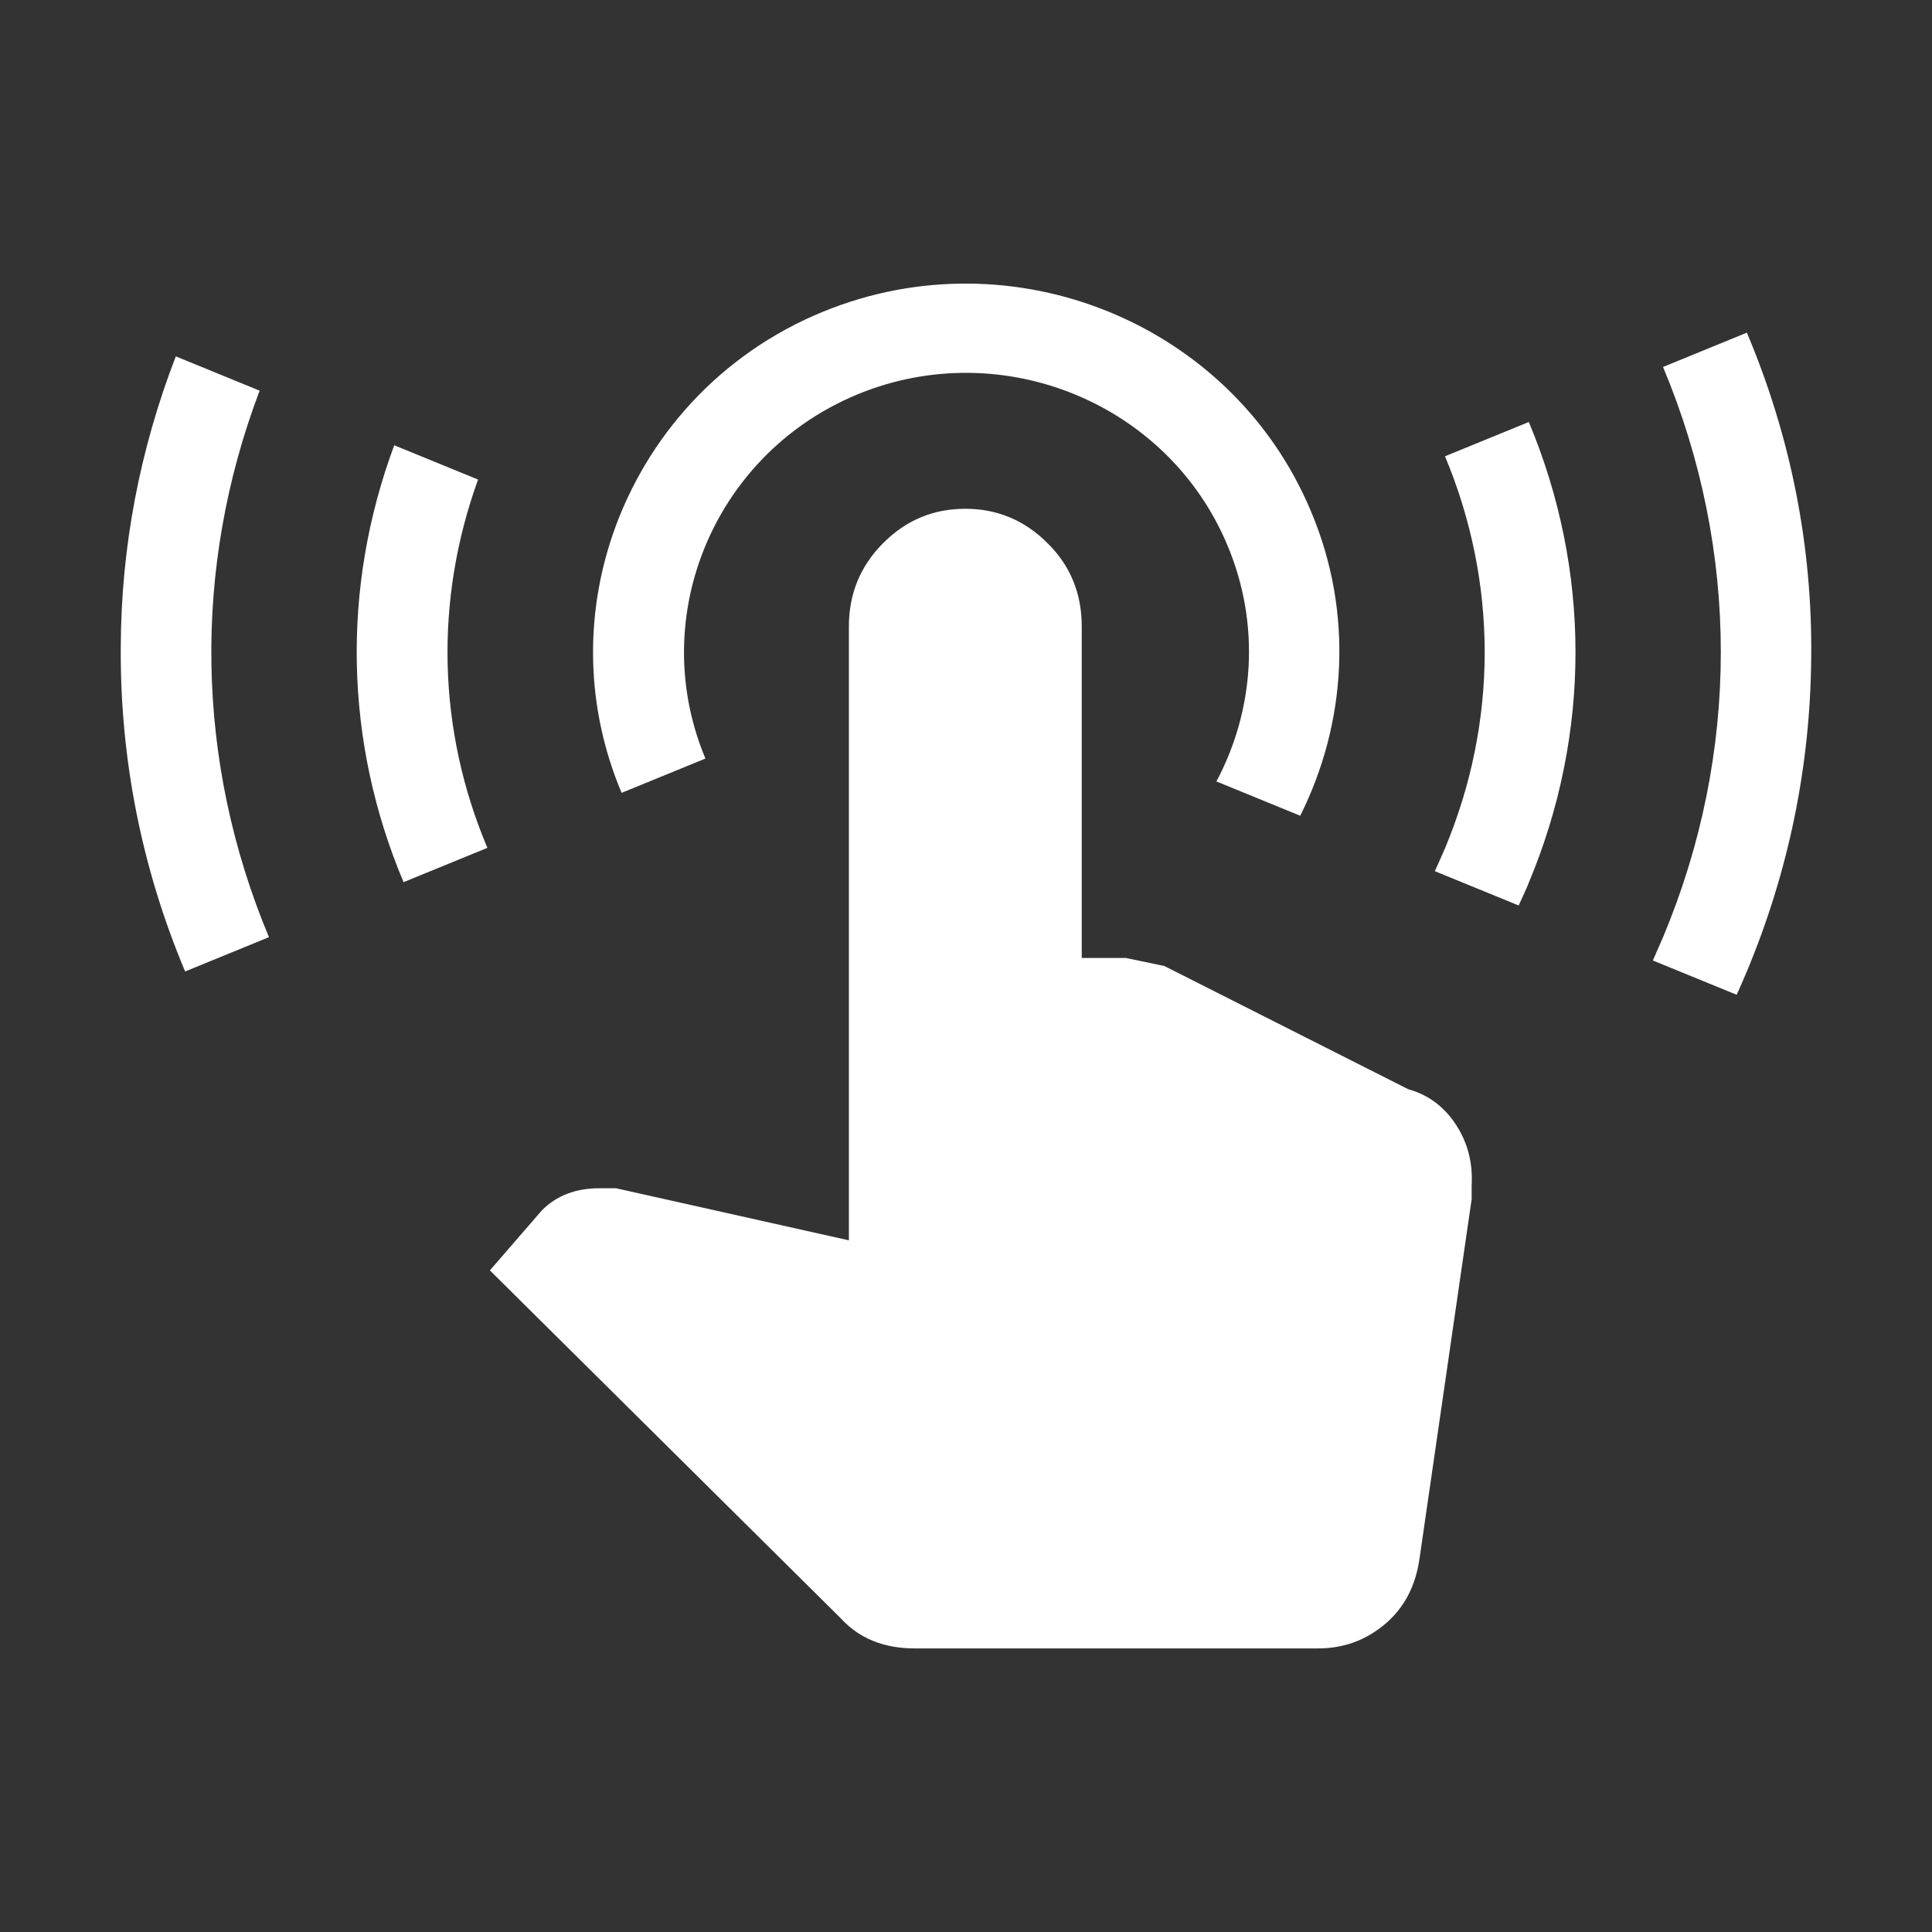
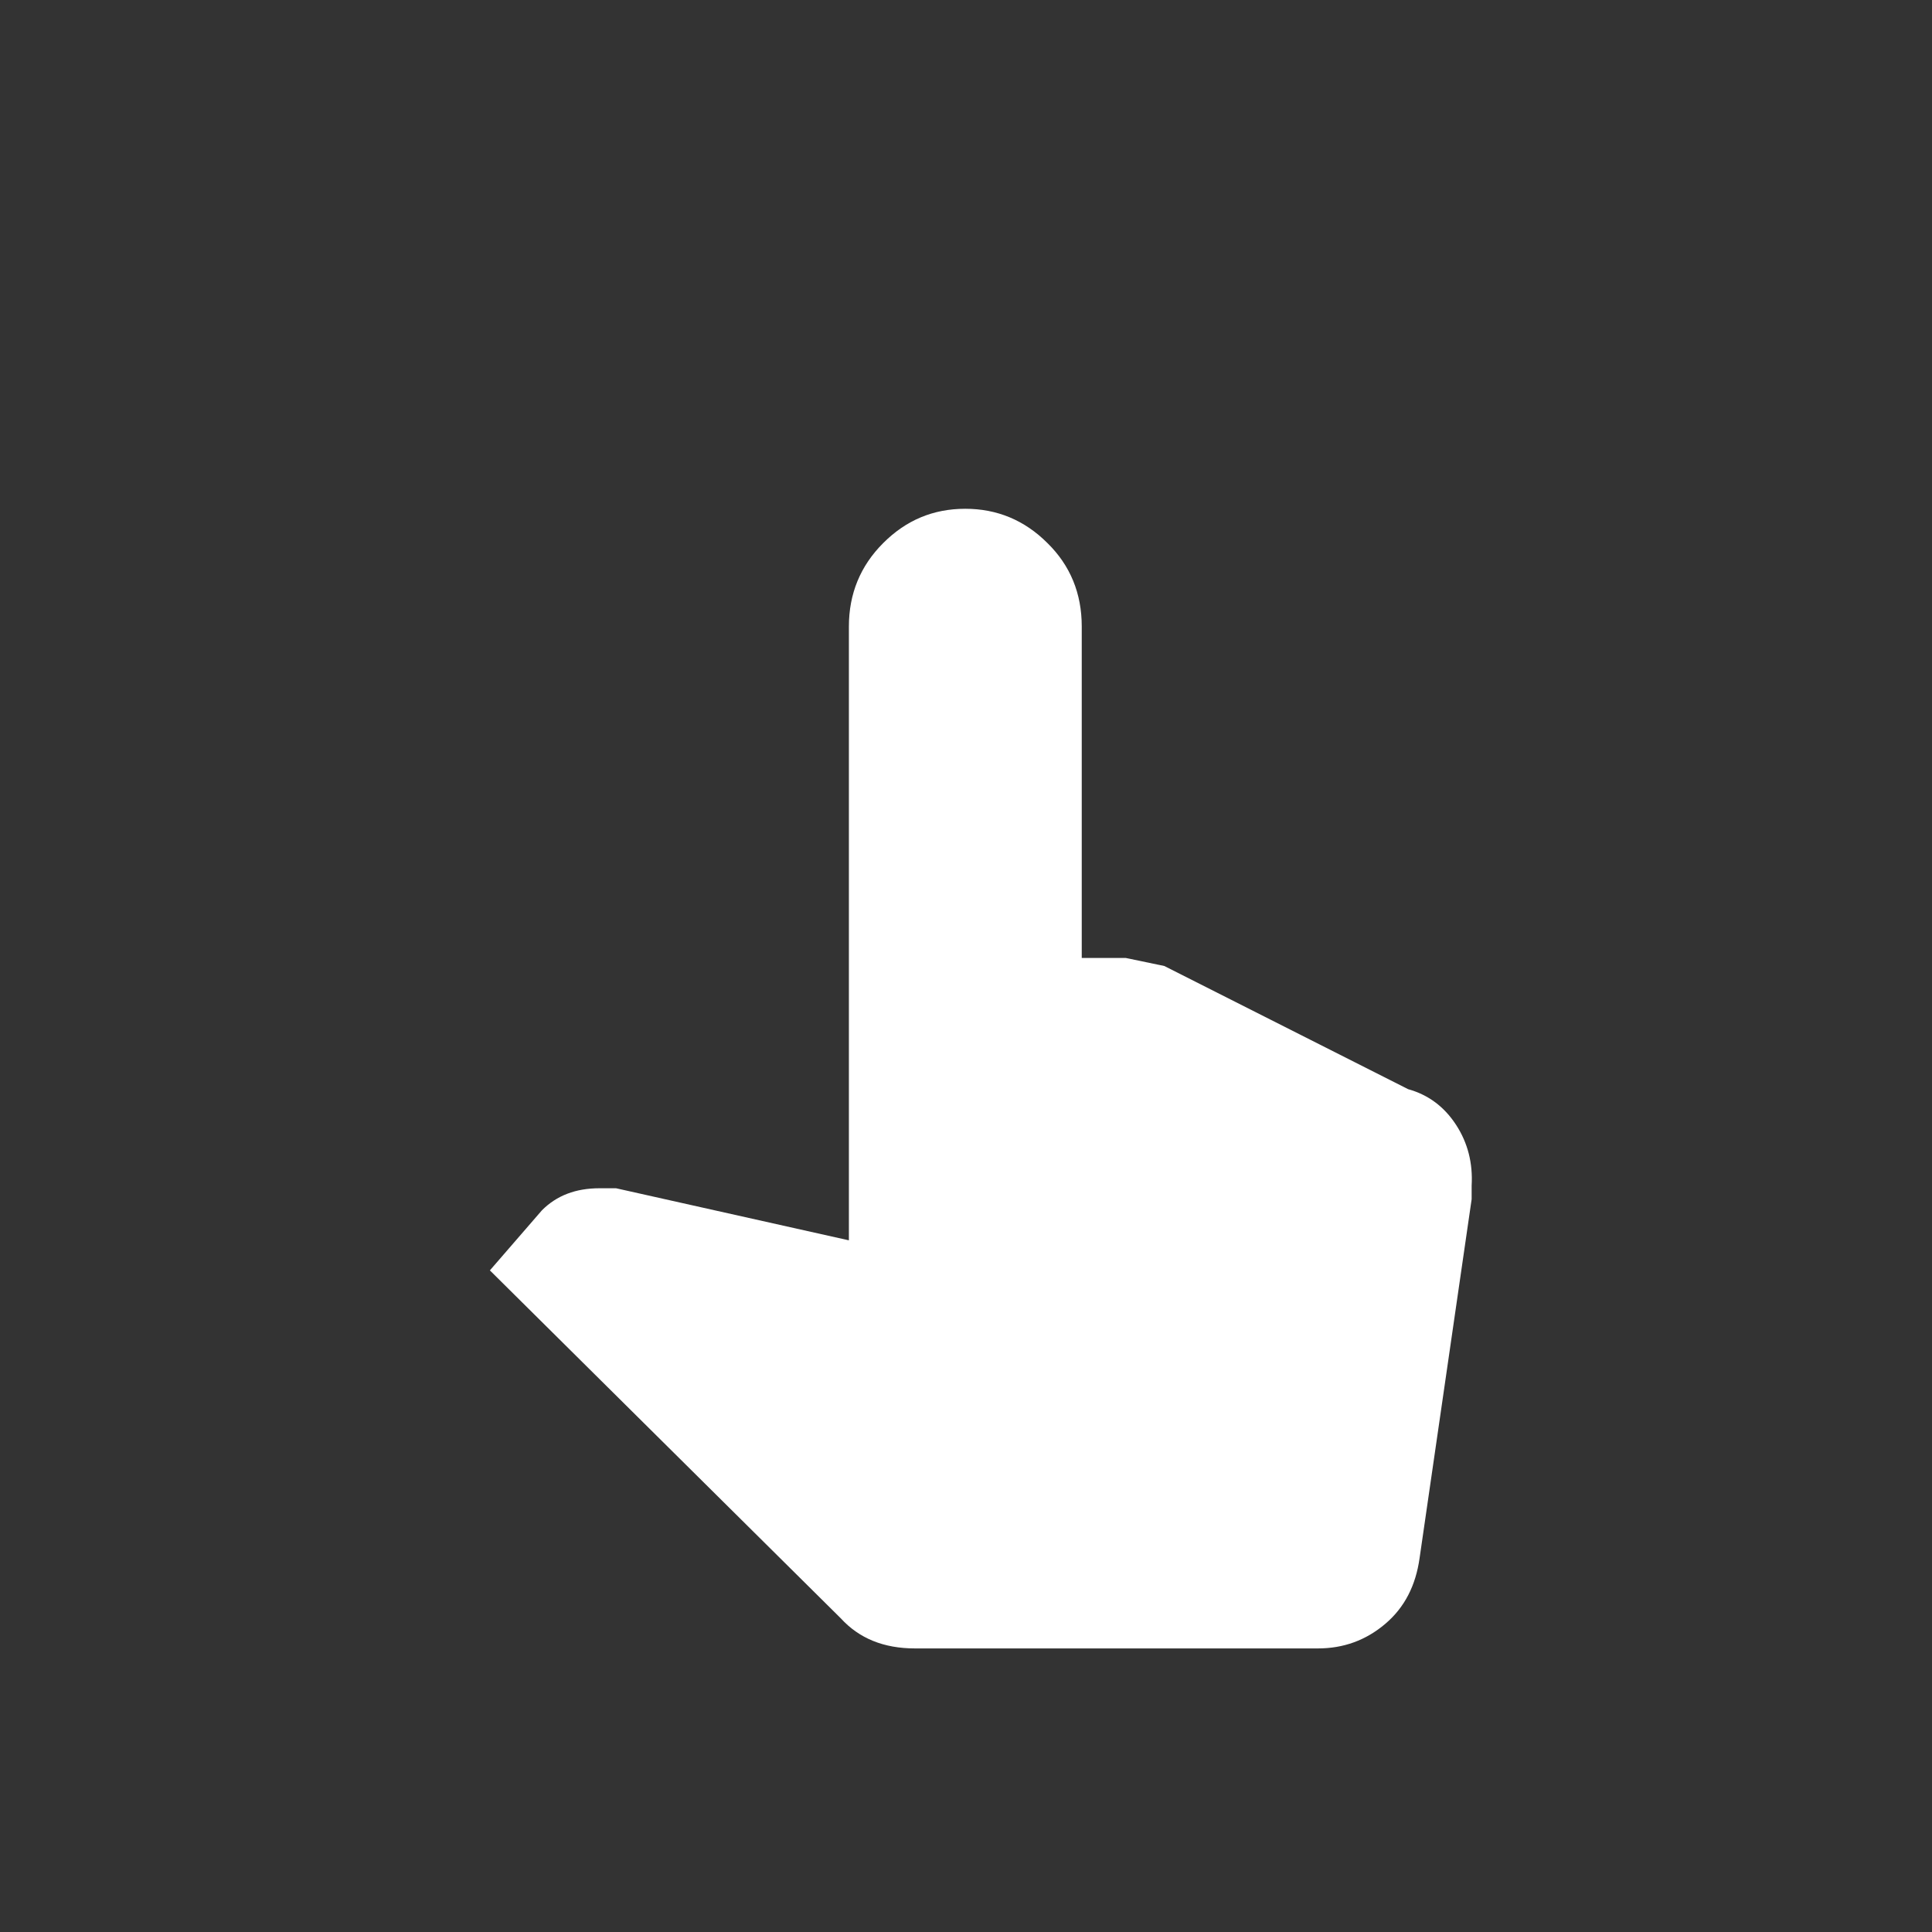
<svg xmlns="http://www.w3.org/2000/svg" class="icon" width="200px" height="200.00px" viewBox="0 0 1024 1024" version="1.1">
  <rect x="0" y="0" width="1024" height="1024" fill="#333333" stroke="none" />
  <path fill="#ffffff" d="M771.71 596.14c-6.28-9.65-14.81-15.93-25.36-18.85L617.11 512l-20.42-4.26h-23.34v-175.7c0-17.5-6.06-32.31-18.18-44.2-12.12-12.12-26.7-18.18-43.53-18.18-17.05 0-31.41 6.06-43.53 18.18-12.12 12.12-18.18 26.92-18.18 44.2V657.4l-123.41-27.6h-8.75c-12.57 0-22.66 3.81-30.52 11.67l-27.6 31.86 186.01 184.44c9.65 10.55 22.66 15.93 39.27 15.93h213.61c13.46 0 25.36-4.26 35.68-13.02 10.32-8.75 16.15-20.42 18.18-34.78L780 635.62v-7.18c0.69-11.89-2-22.66-8.29-32.3z" />
-   <path fill="#ffffff" d="M436.49 165.1c-54.97 22.44-94.02 66.64-111.74 118.25-14.81 43.3-14.36 91.55 4.71 136.88l44.43-18.18c-13.91-33.21-14.59-68.66-4.49-100.52 12.79-40.39 42.86-75.17 85.49-92.67 76.29-31.19 164.03 4.71 195.66 80.11 17.73 42.18 14.14 87.73-5.83 125.21l44.43 18.18c24.46-48.91 28.5-107.48 5.61-161.55-41.74-99.43-157.52-146.77-258.27-105.71z m329.39 76.74c28.05 67.09 28.05 140.69 0 207.78-1.79 4.04-3.59 8.3-5.39 12.12l44.43 18.18c1.79-4.04 3.82-8.08 5.39-12.12 32.98-78.76 32.98-165.37 0-244.13l-44.43 18.17z m-512.49 12.34L208.96 236c-28.05 75.4-26.48 157.07 4.94 231.56l44.43-18.18c-26.48-62.59-28.05-131.47-4.94-195.2z m-115.78-47.12l-44.43-18.18c-19.07 49.36-28.95 100.97-29.17 153.7C63.56 401.81 75 459.93 98.12 514.9l44.43-18.18c-39.05-93.33-40.62-195.64-4.94-289.66z m788.26-30.74l-44.43 18.18c40.84 97.38 40.84 204.86 0 302.24-1.79 4.04-3.59 8.3-5.39 12.34l44.43 18.18c1.79-4.04 3.59-8.08 5.38-12.34 22.21-53.18 33.66-109.05 34.11-166.27 0.68-59.02-10.77-117.13-34.1-172.33z" />
</svg>